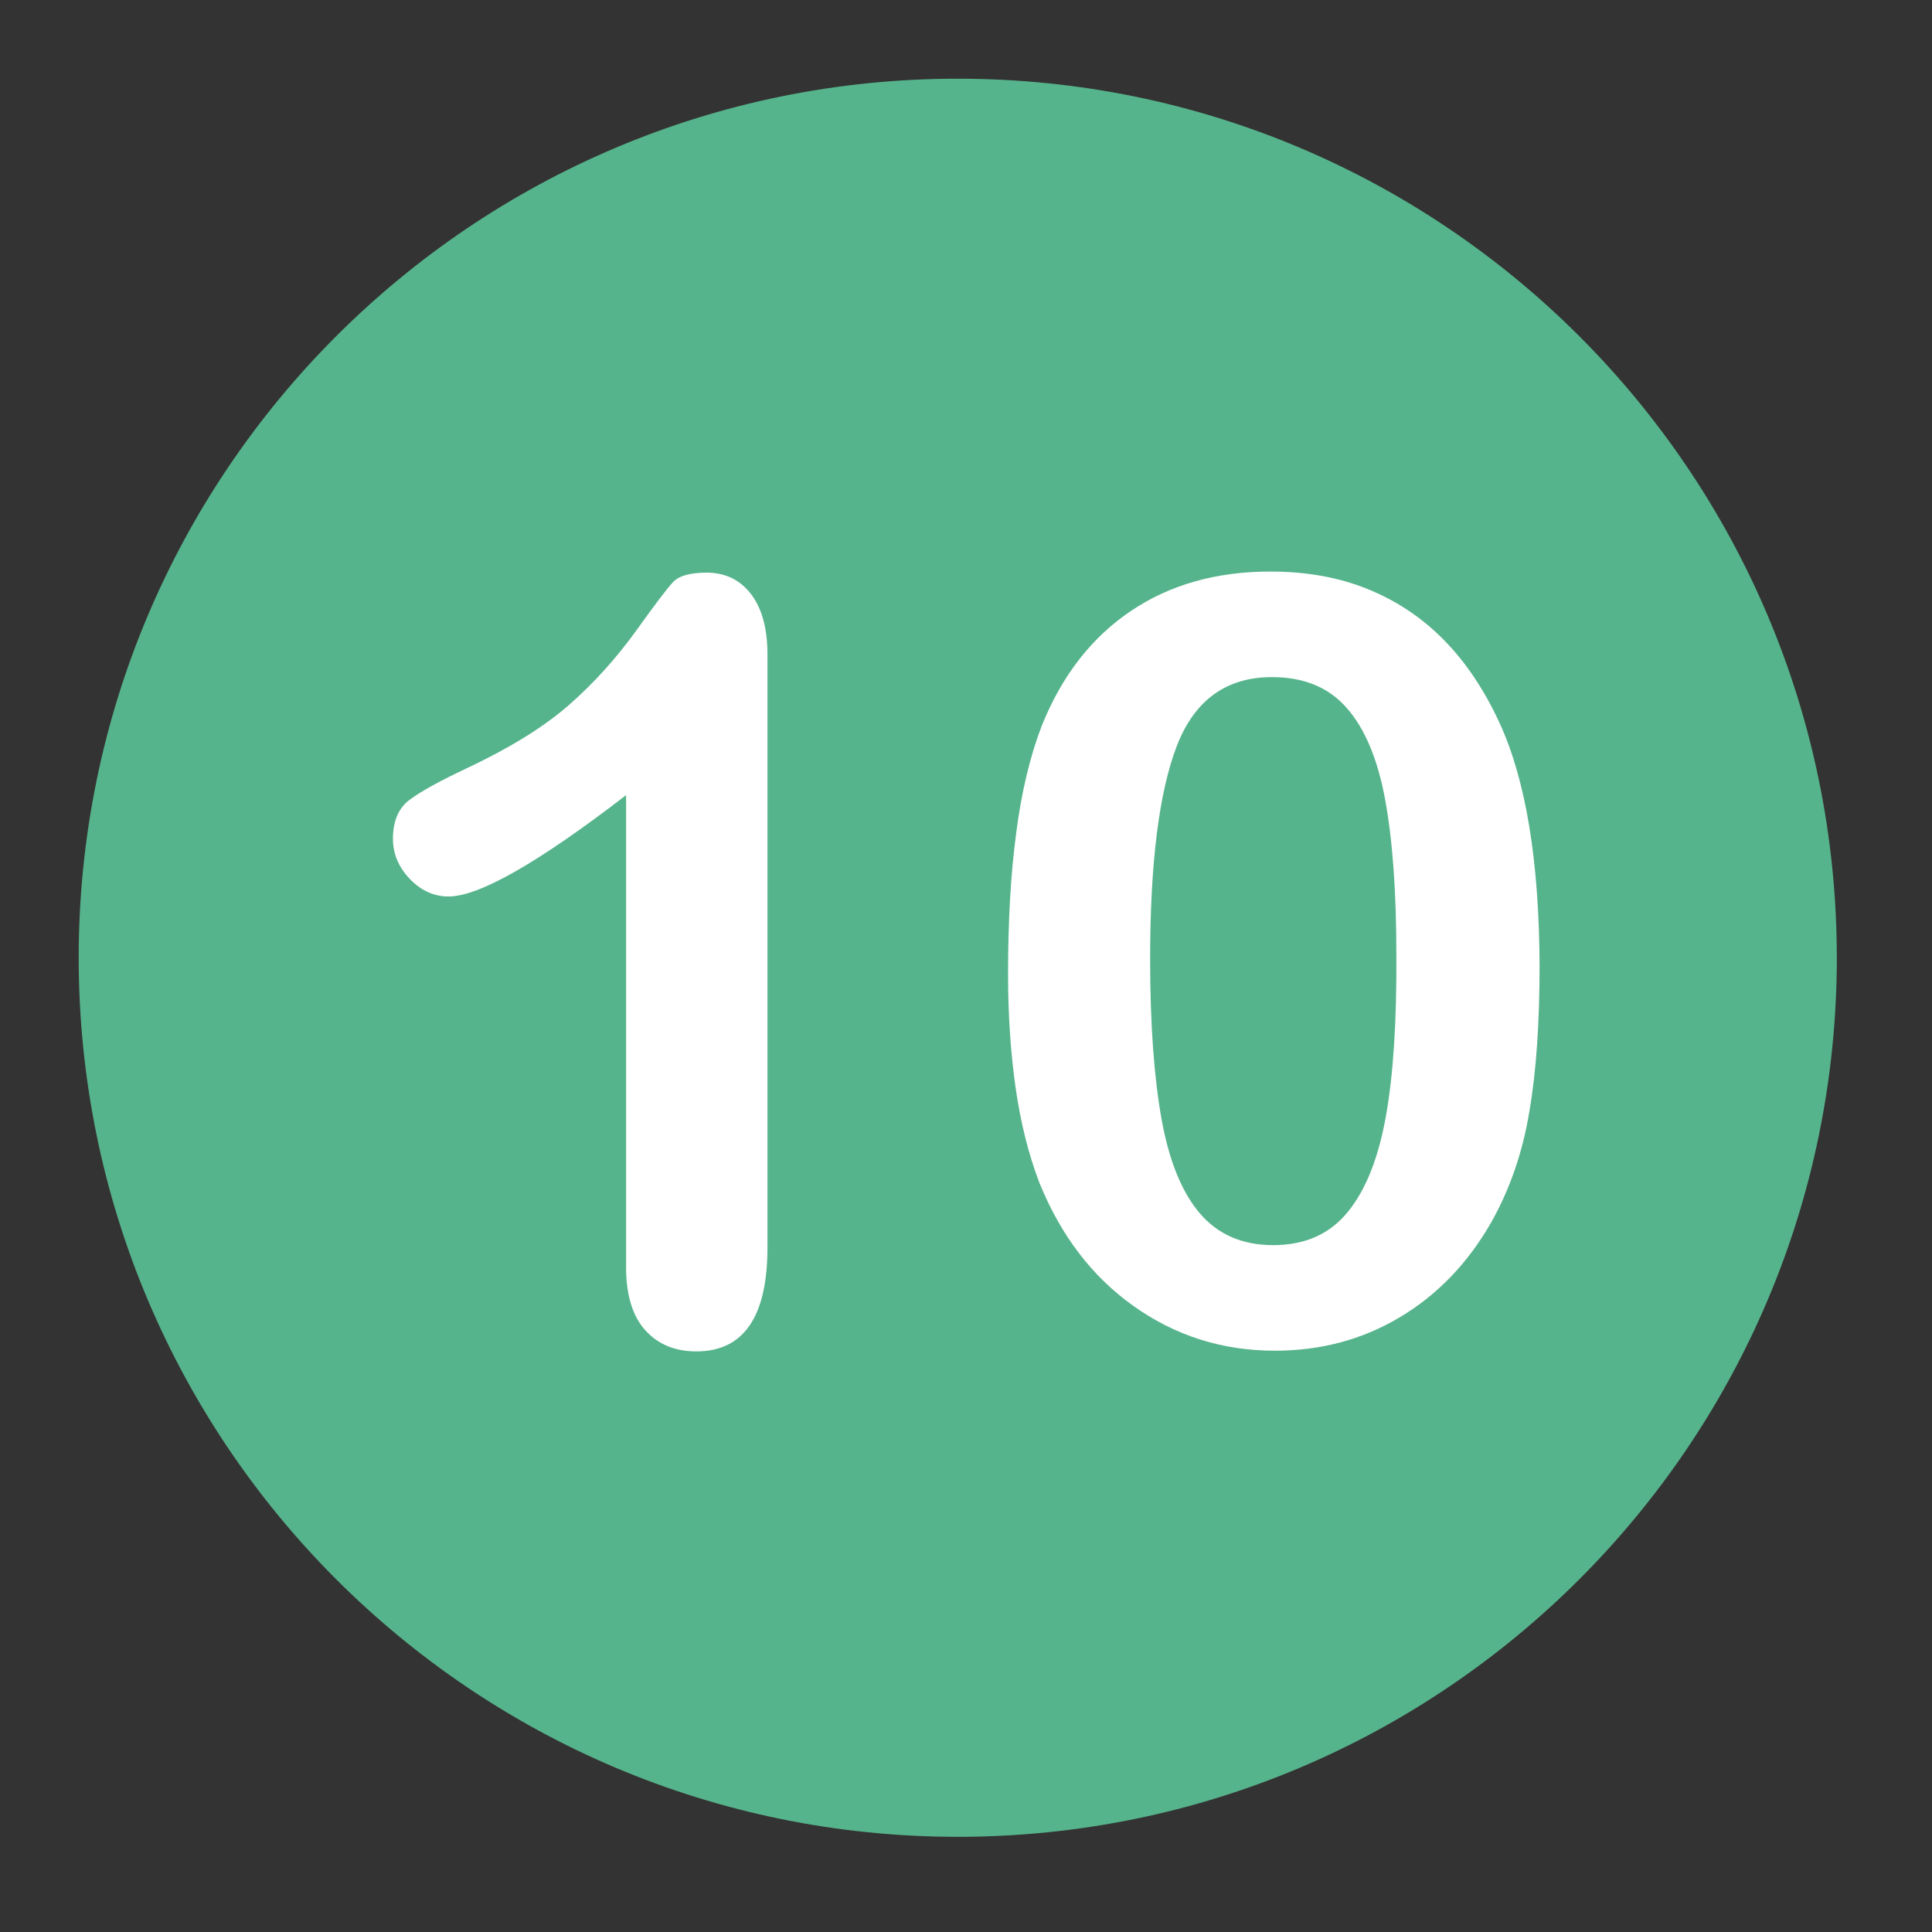
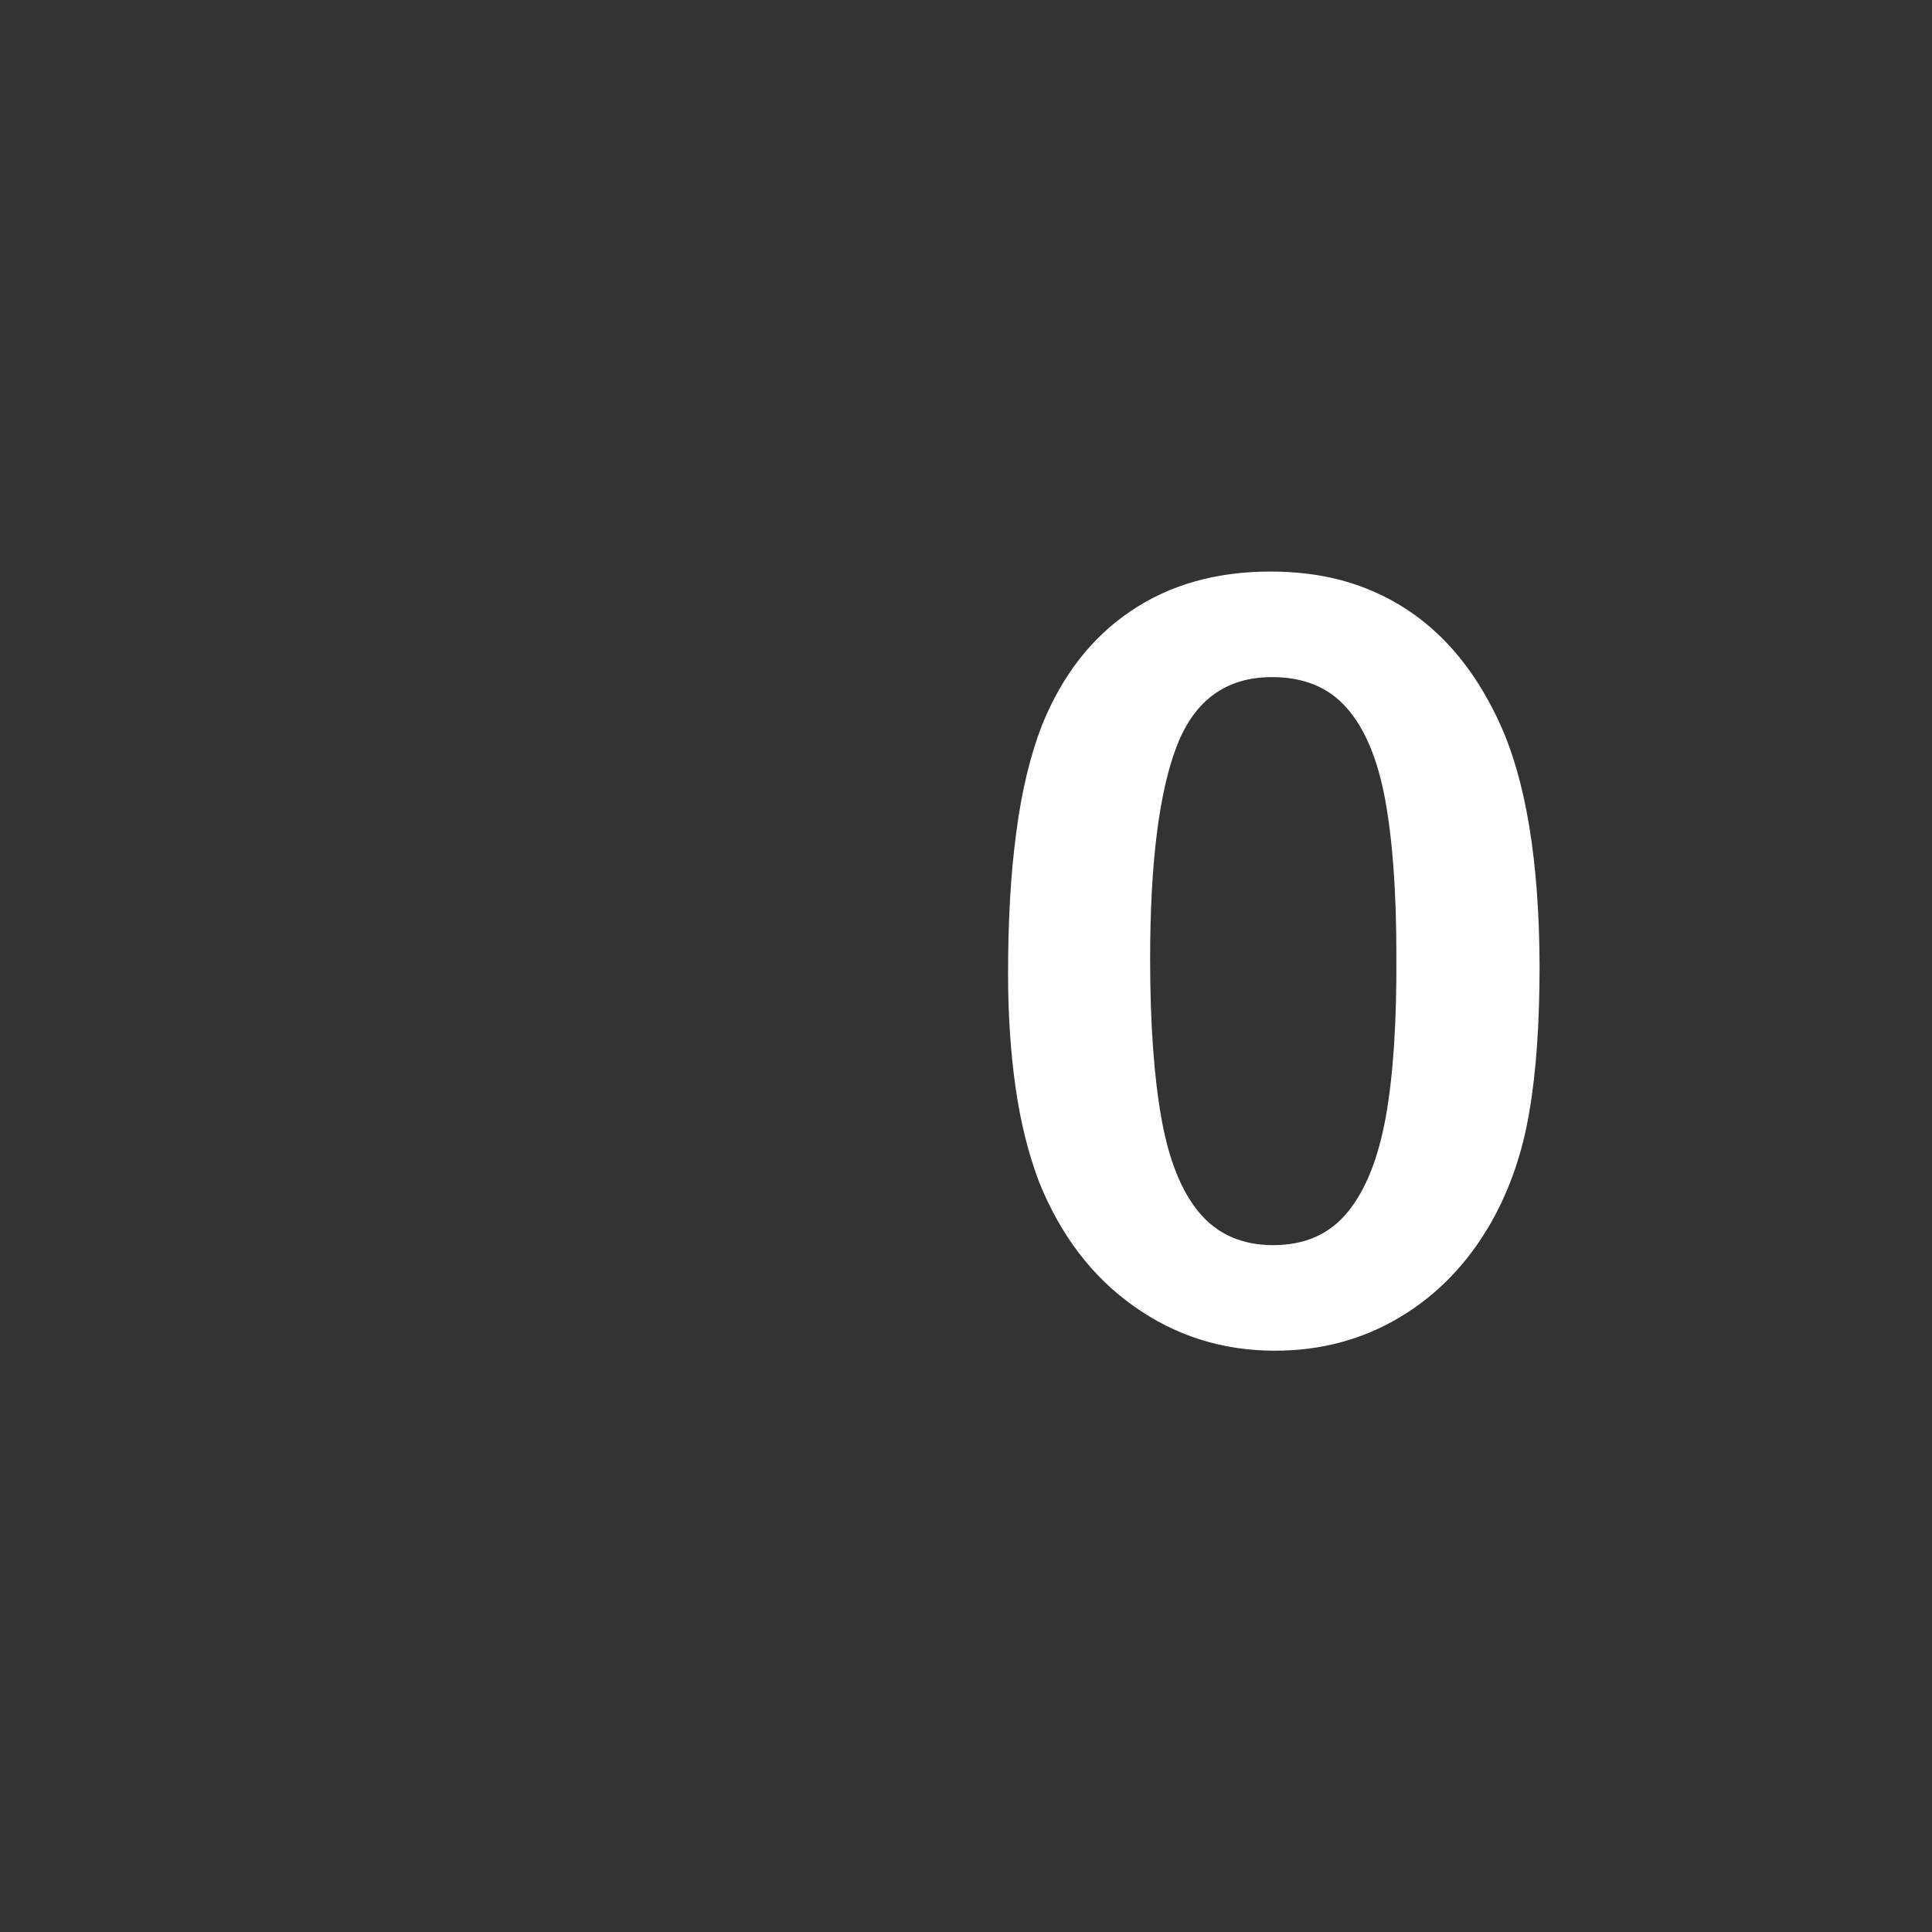
<svg xmlns="http://www.w3.org/2000/svg" width="100" viewBox="0 0 75 75" height="100" preserveAspectRatio="xMidYMid meet">
  <rect x="0" y="0" width="75" height="75" fill="#333333" stroke="none" />
  <defs>
    <clipPath id="id1">
-       <path d="M 3.055 3.055 L 71.305 3.055 L 71.305 71.305 L 3.055 71.305 Z M 3.055 3.055 " clip-rule="nonzero" />
-     </clipPath>
+       </clipPath>
  </defs>
  <g clip-path="url(#id1)">
-     <path fill="#56b48c" d="M 37.18 3.055 C 18.336 3.055 3.055 18.336 3.055 37.18 C 3.055 56.023 18.336 71.305 37.18 71.305 C 56.023 71.305 71.305 56.023 71.305 37.18 C 71.305 18.336 56.023 3.055 37.18 3.055 Z M 37.18 3.055 " fill-opacity="1" fill-rule="nonzero" />
-   </g>
-   <path fill="#ffffff" d="M 29.148 23.055 C 28.723 22.504 28.145 22.23 27.43 22.23 C 26.797 22.23 26.367 22.352 26.137 22.586 C 25.902 22.836 25.422 23.469 24.664 24.527 C 23.906 25.57 23.055 26.52 22.078 27.375 C 21.102 28.227 19.809 29.023 18.184 29.793 C 17.098 30.305 16.344 30.715 15.902 31.047 C 15.477 31.363 15.254 31.871 15.254 32.559 C 15.254 33.148 15.477 33.672 15.914 34.125 C 16.355 34.582 16.852 34.801 17.414 34.801 C 18.598 34.801 20.895 33.492 24.305 30.867 L 24.305 49.203 C 24.305 50.273 24.555 51.086 25.047 51.637 C 25.543 52.188 26.203 52.461 27.031 52.461 C 28.871 52.461 29.793 51.113 29.793 48.418 L 29.793 25.336 C 29.781 24.375 29.574 23.605 29.148 23.055 " fill-opacity="1" fill-rule="nonzero" />
+     </g>
  <path fill="#ffffff" d="M 58.211 28.062 C 57.621 26.781 56.902 25.707 56.051 24.844 C 55.199 23.977 54.207 23.316 53.082 22.863 C 51.953 22.406 50.699 22.188 49.312 22.188 C 47.223 22.188 45.418 22.695 43.906 23.715 C 42.395 24.73 41.238 26.203 40.453 28.145 C 40 29.312 39.656 30.715 39.449 32.34 C 39.23 33.961 39.133 35.789 39.133 37.812 C 39.133 39.383 39.23 40.84 39.422 42.199 C 39.613 43.547 39.918 44.785 40.344 45.902 C 41.168 47.938 42.379 49.547 44.004 50.699 C 45.625 51.855 47.453 52.434 49.492 52.434 C 51.266 52.434 52.875 52.008 54.332 51.141 C 55.789 50.273 56.961 49.062 57.879 47.469 C 58.609 46.176 59.105 44.746 59.367 43.164 C 59.641 41.582 59.766 39.684 59.766 37.484 C 59.75 33.41 59.23 30.273 58.211 28.062 M 53.797 43.355 C 53.508 44.953 53.023 46.188 52.324 47.043 C 51.621 47.91 50.66 48.336 49.422 48.336 C 48.227 48.336 47.277 47.922 46.574 47.098 C 45.871 46.273 45.379 45.047 45.09 43.438 C 44.801 41.828 44.648 39.754 44.648 37.234 C 44.648 33.52 44.992 30.758 45.68 28.969 C 46.367 27.18 47.605 26.285 49.379 26.285 C 50.617 26.285 51.582 26.684 52.281 27.484 C 52.984 28.281 53.48 29.465 53.77 31.031 C 54.059 32.602 54.207 34.609 54.207 37.07 C 54.223 39.656 54.086 41.746 53.797 43.355 " fill-opacity="1" fill-rule="nonzero" />
</svg>